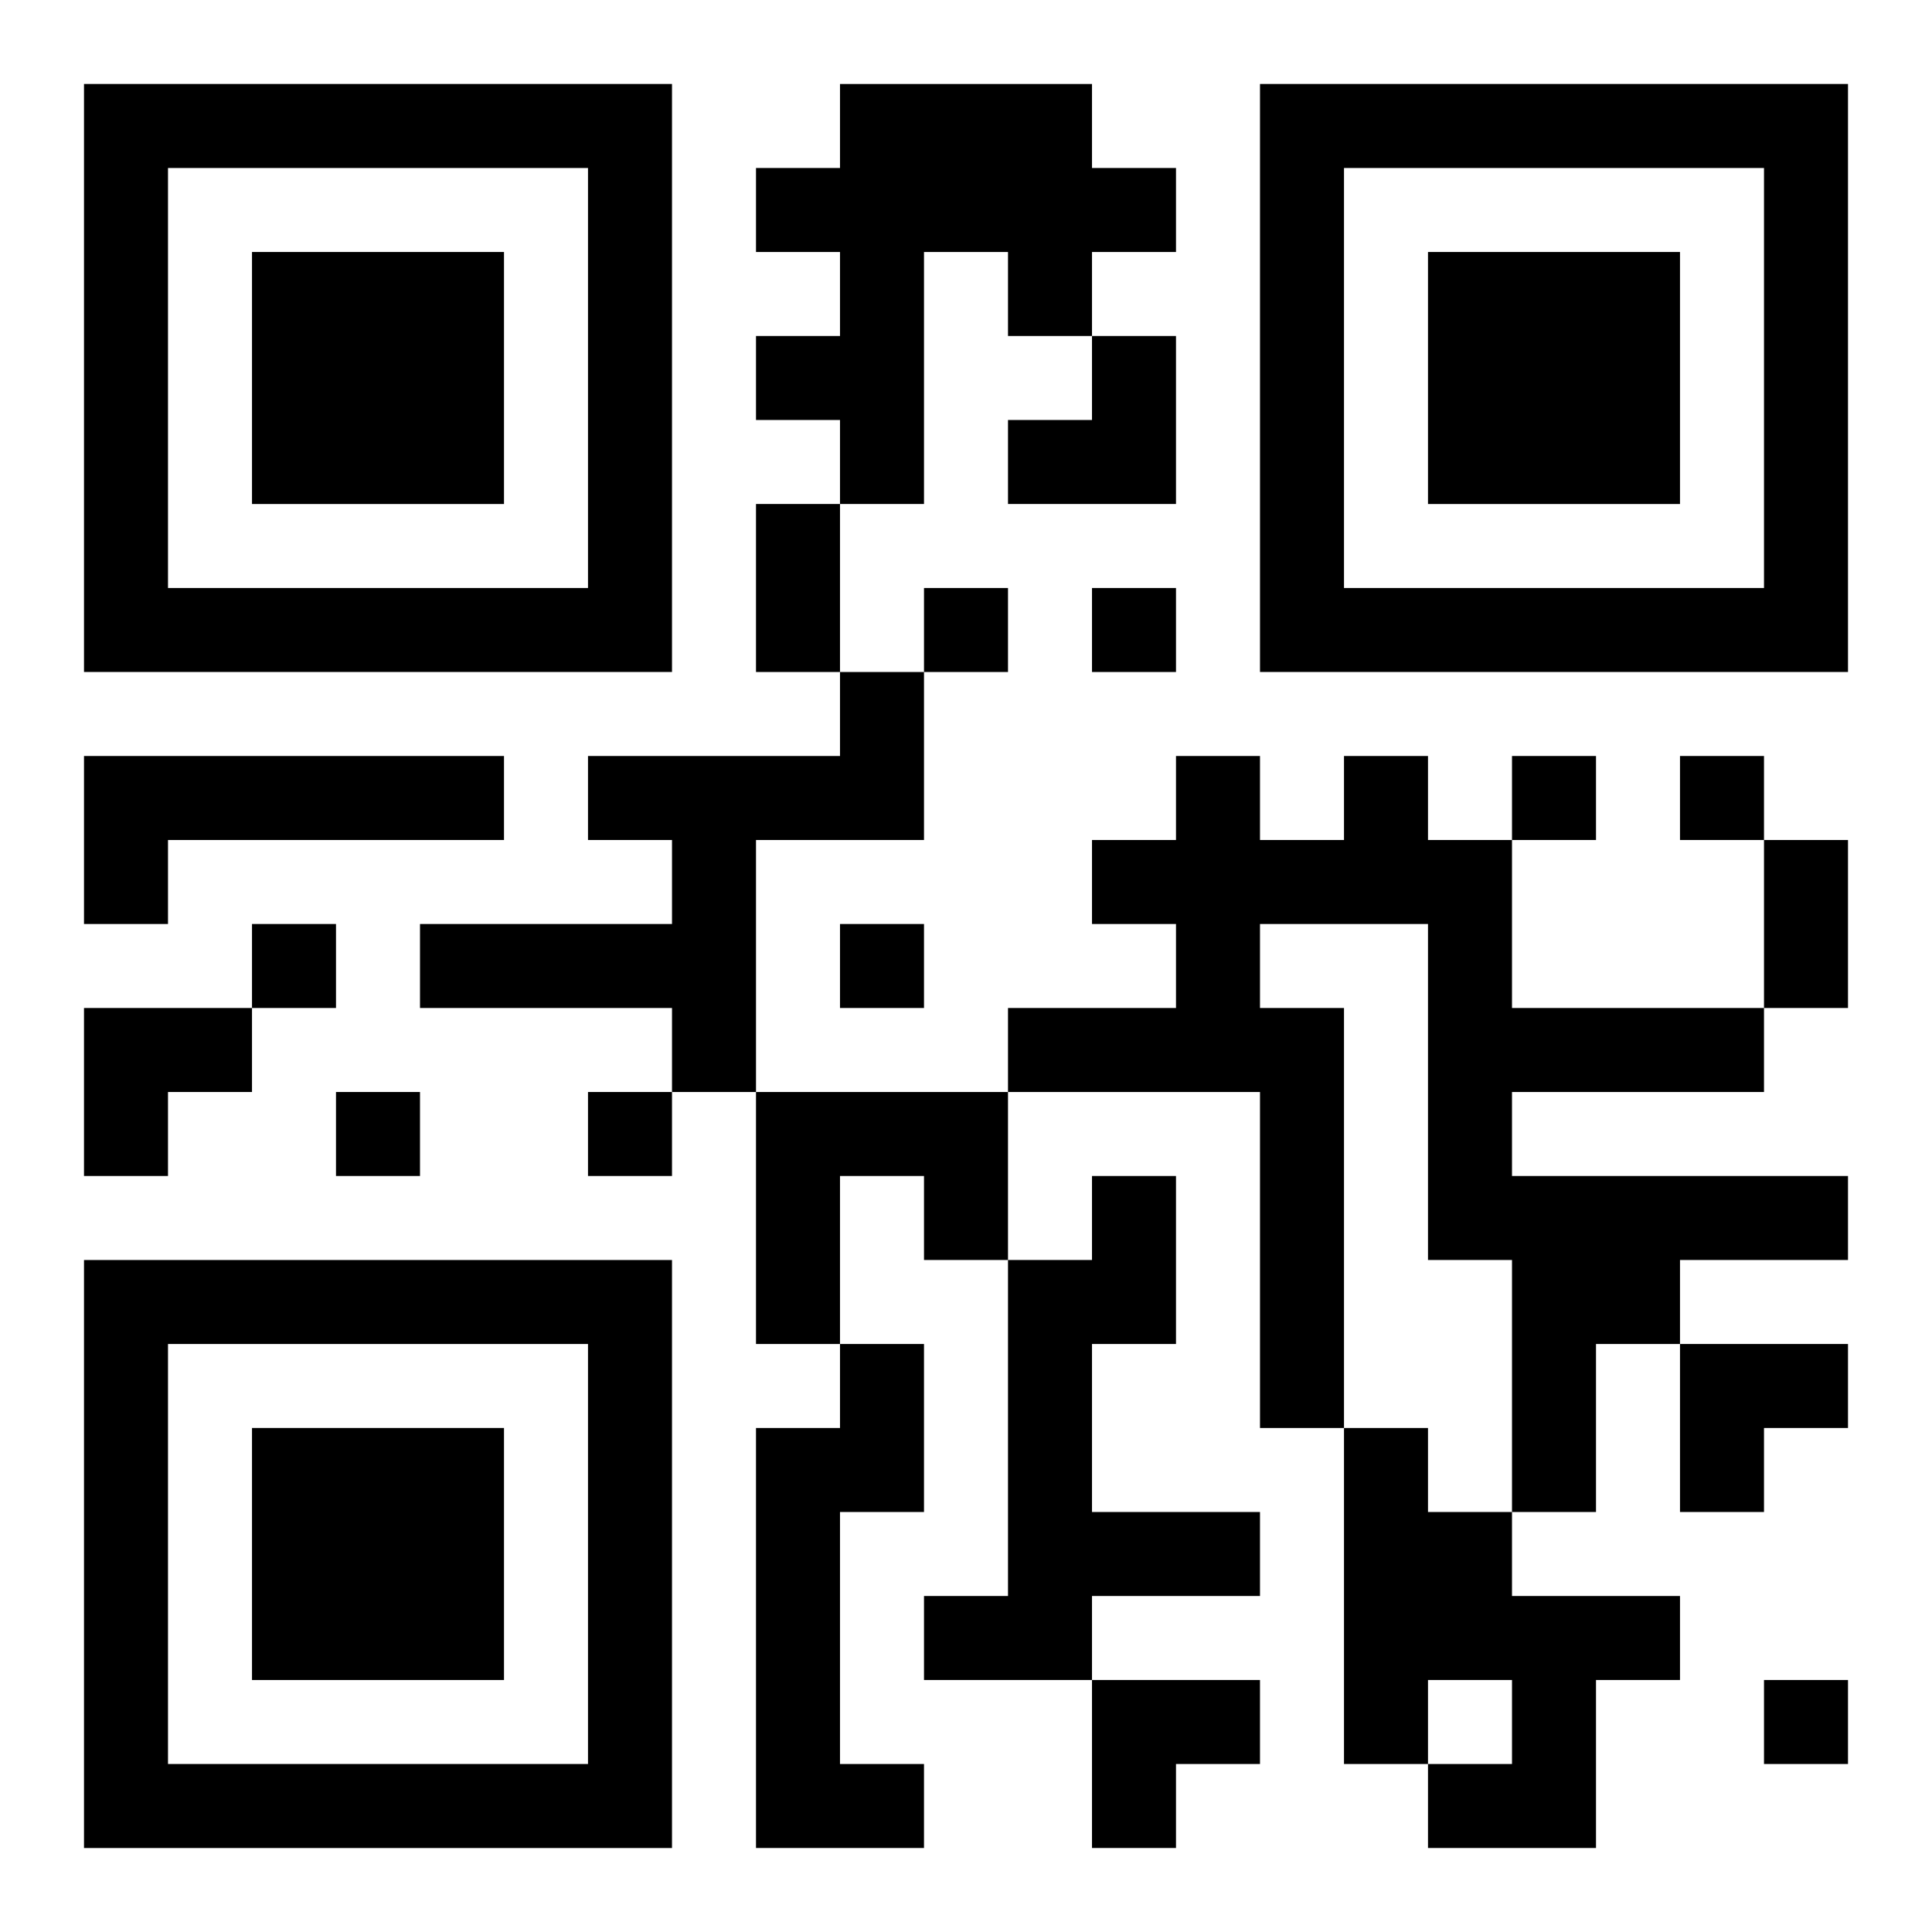
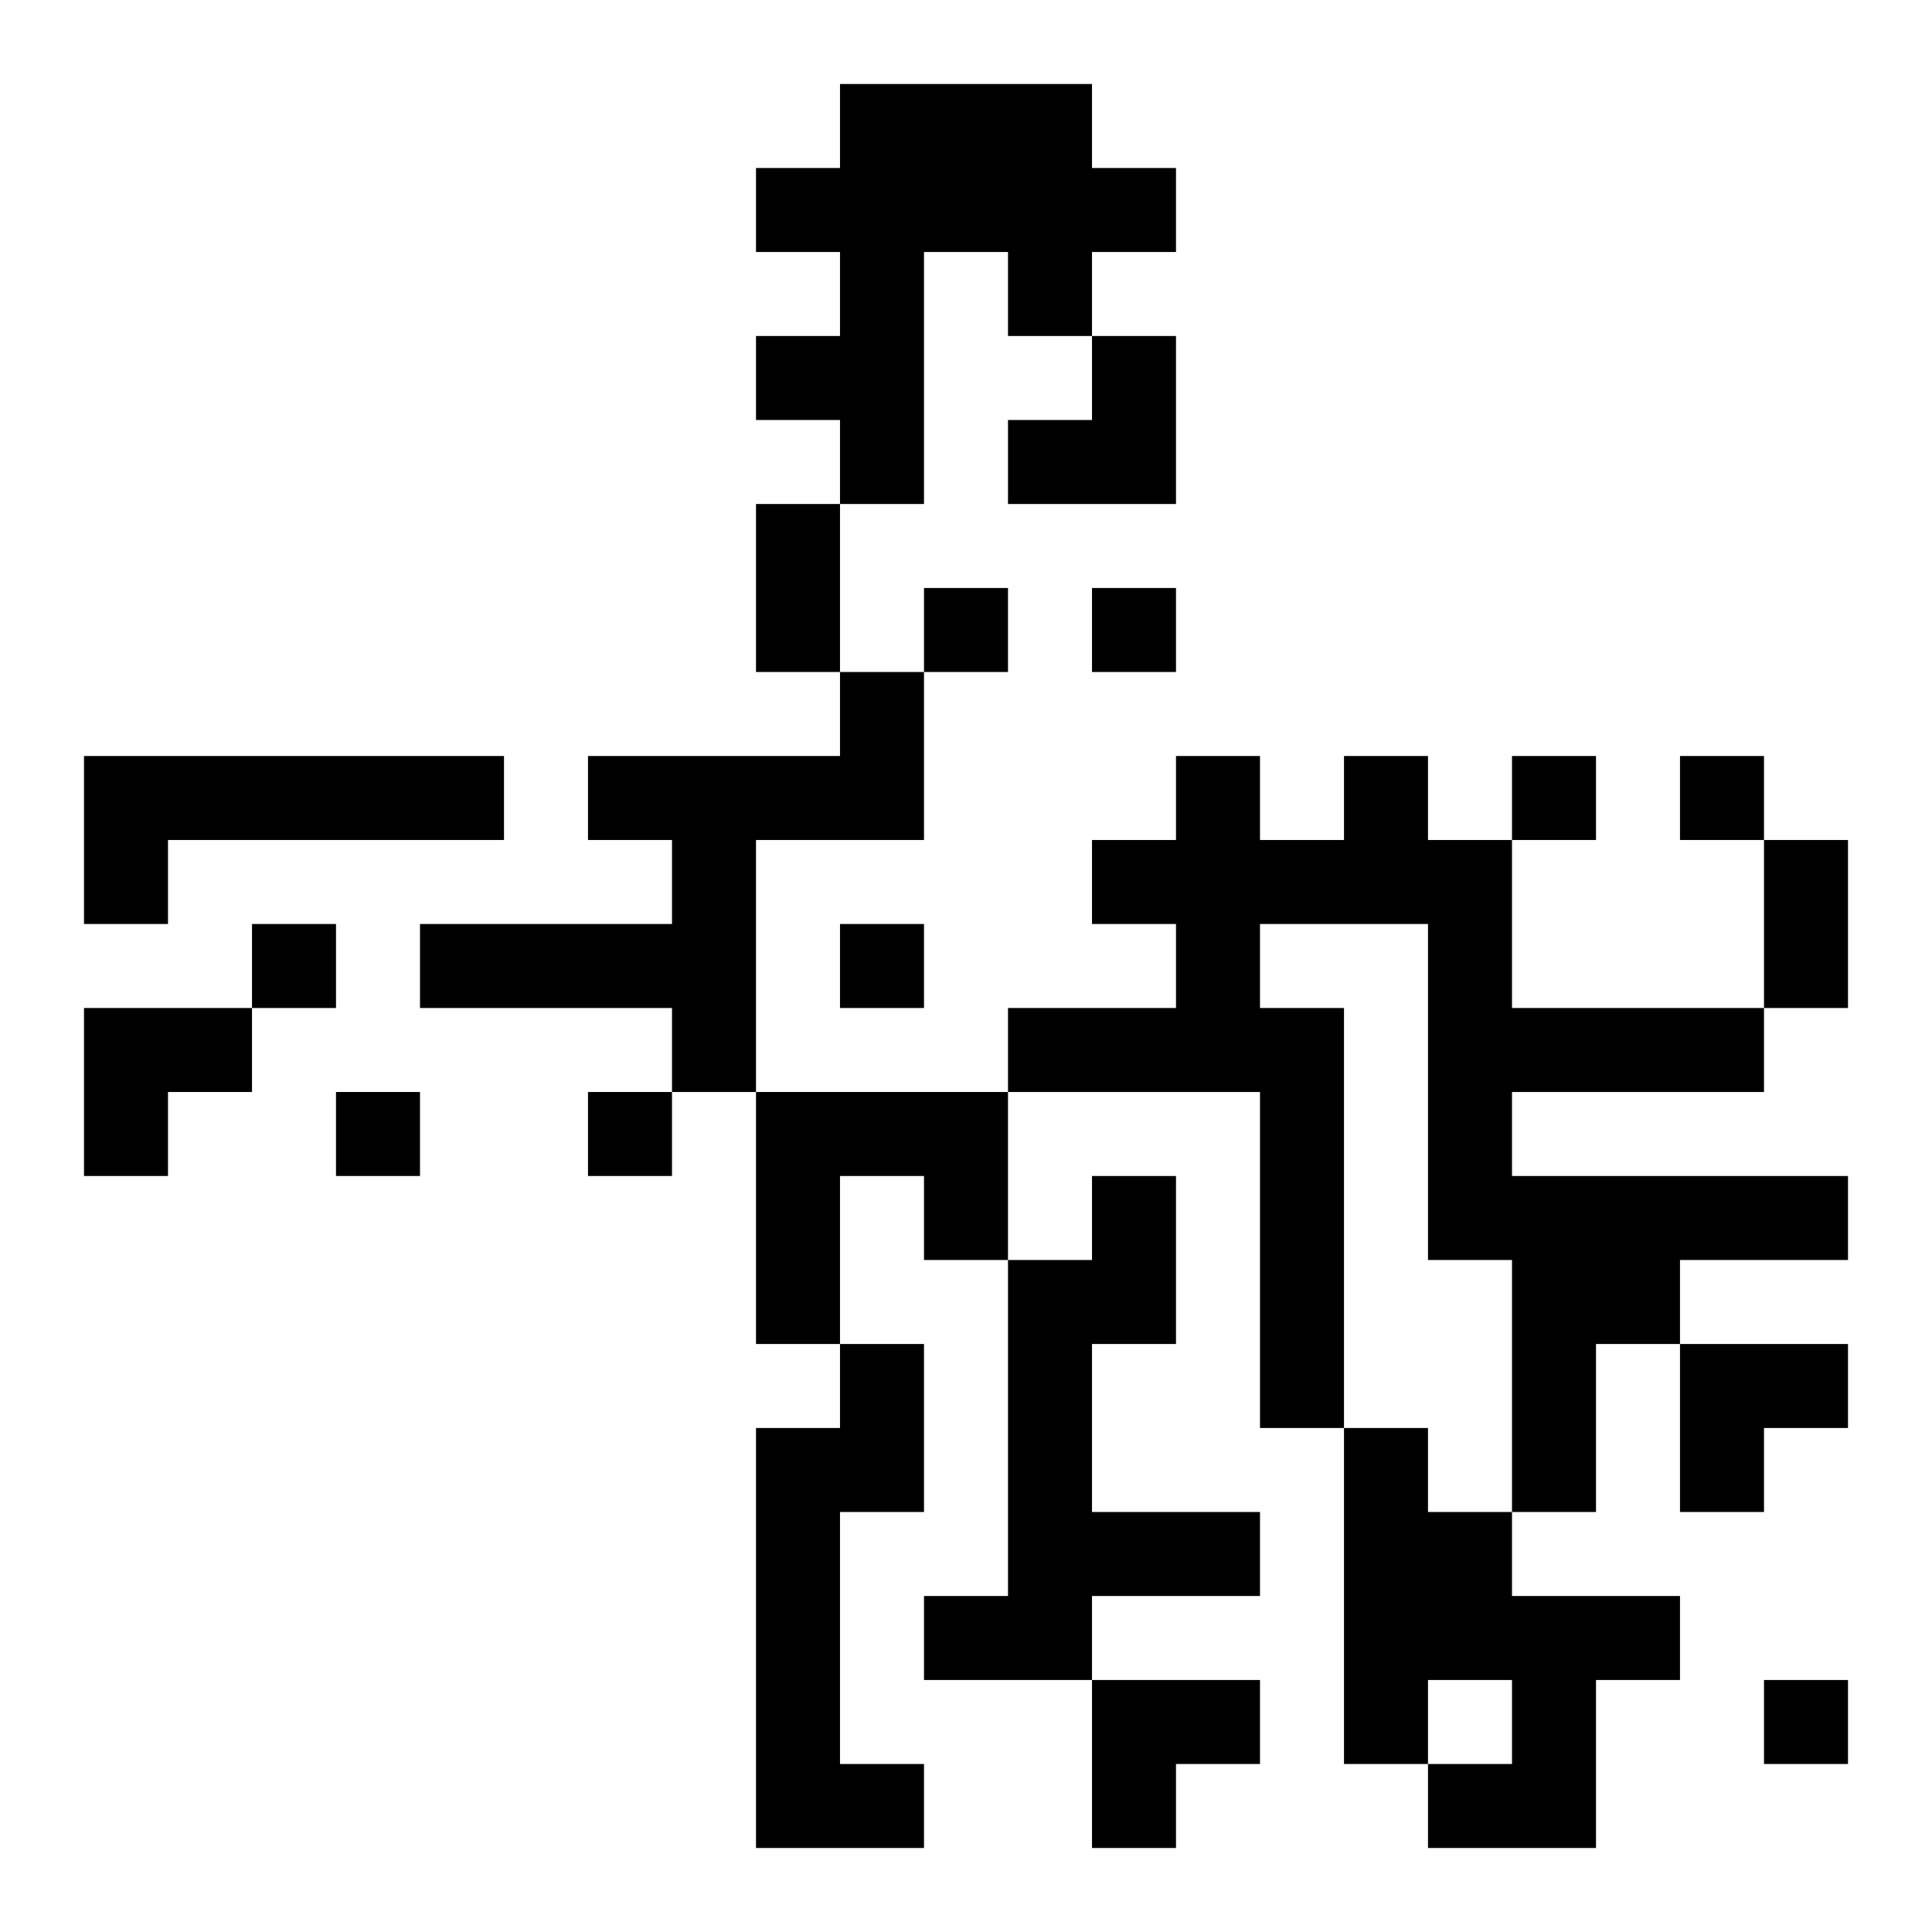
<svg xmlns="http://www.w3.org/2000/svg" xmlns:xlink="http://www.w3.org/1999/xlink" width="250" height="250" baseProfile="full" version="1.1" viewBox="-1 -1 23 23">
  <symbol id="a">
-     <path d="m0 7v7h7v-7h-7zm1 1h5v5h-5v-5zm1 1v3h3v-3h-3z" />
-   </symbol>
+     </symbol>
  <use y="-7" xlink:href="#a" />
  <use y="7" xlink:href="#a" />
  <use x="14" y="-7" xlink:href="#a" />
  <path d="m9 0h3v1h1v1h-1v1h-1v-1h-1v3h-1v-1h-1v-1h1v-1h-1v-1h1v-1m0 7h1v2h-2v3h-1v-1h-3v-1h3v-1h-1v-1h3v-1m-9 1h5v1h-4v1h-1v-2m15 0h1v1h1v2h3v1h-3v1h4v1h-2v1h-1v2h-1v-3h-1v-4h-2v1h1v5h-1v-4h-3v-1h2v-1h-1v-1h1v-1h1v1h1v-1m-7 4h3v2h-1v-1h-1v2h-1v-3m4 1h1v2h-1v2h2v1h-2v1h-2v-1h1v-4h1v-1m-3 2h1v2h-1v3h1v1h-2v-5h1v-1m6 1h1v1h1v1h2v1h-1v2h-2v-1h1v-1h-1v1h-1v-4m-5-10v1h1v-1h-1m2 0v1h1v-1h-1m5 2v1h1v-1h-1m2 0v1h1v-1h-1m-17 2v1h1v-1h-1m7 0v1h1v-1h-1m-6 2v1h1v-1h-1m3 0v1h1v-1h-1m14 7v1h1v-1h-1m-12-14h1v2h-1v-2m12 4h1v2h-1v-2m-9-6m1 0h1v2h-2v-1h1zm-12 8h2v1h-1v1h-1zm19 4h2v1h-1v1h-1zm-7 4h2v1h-1v1h-1z" />
</svg>